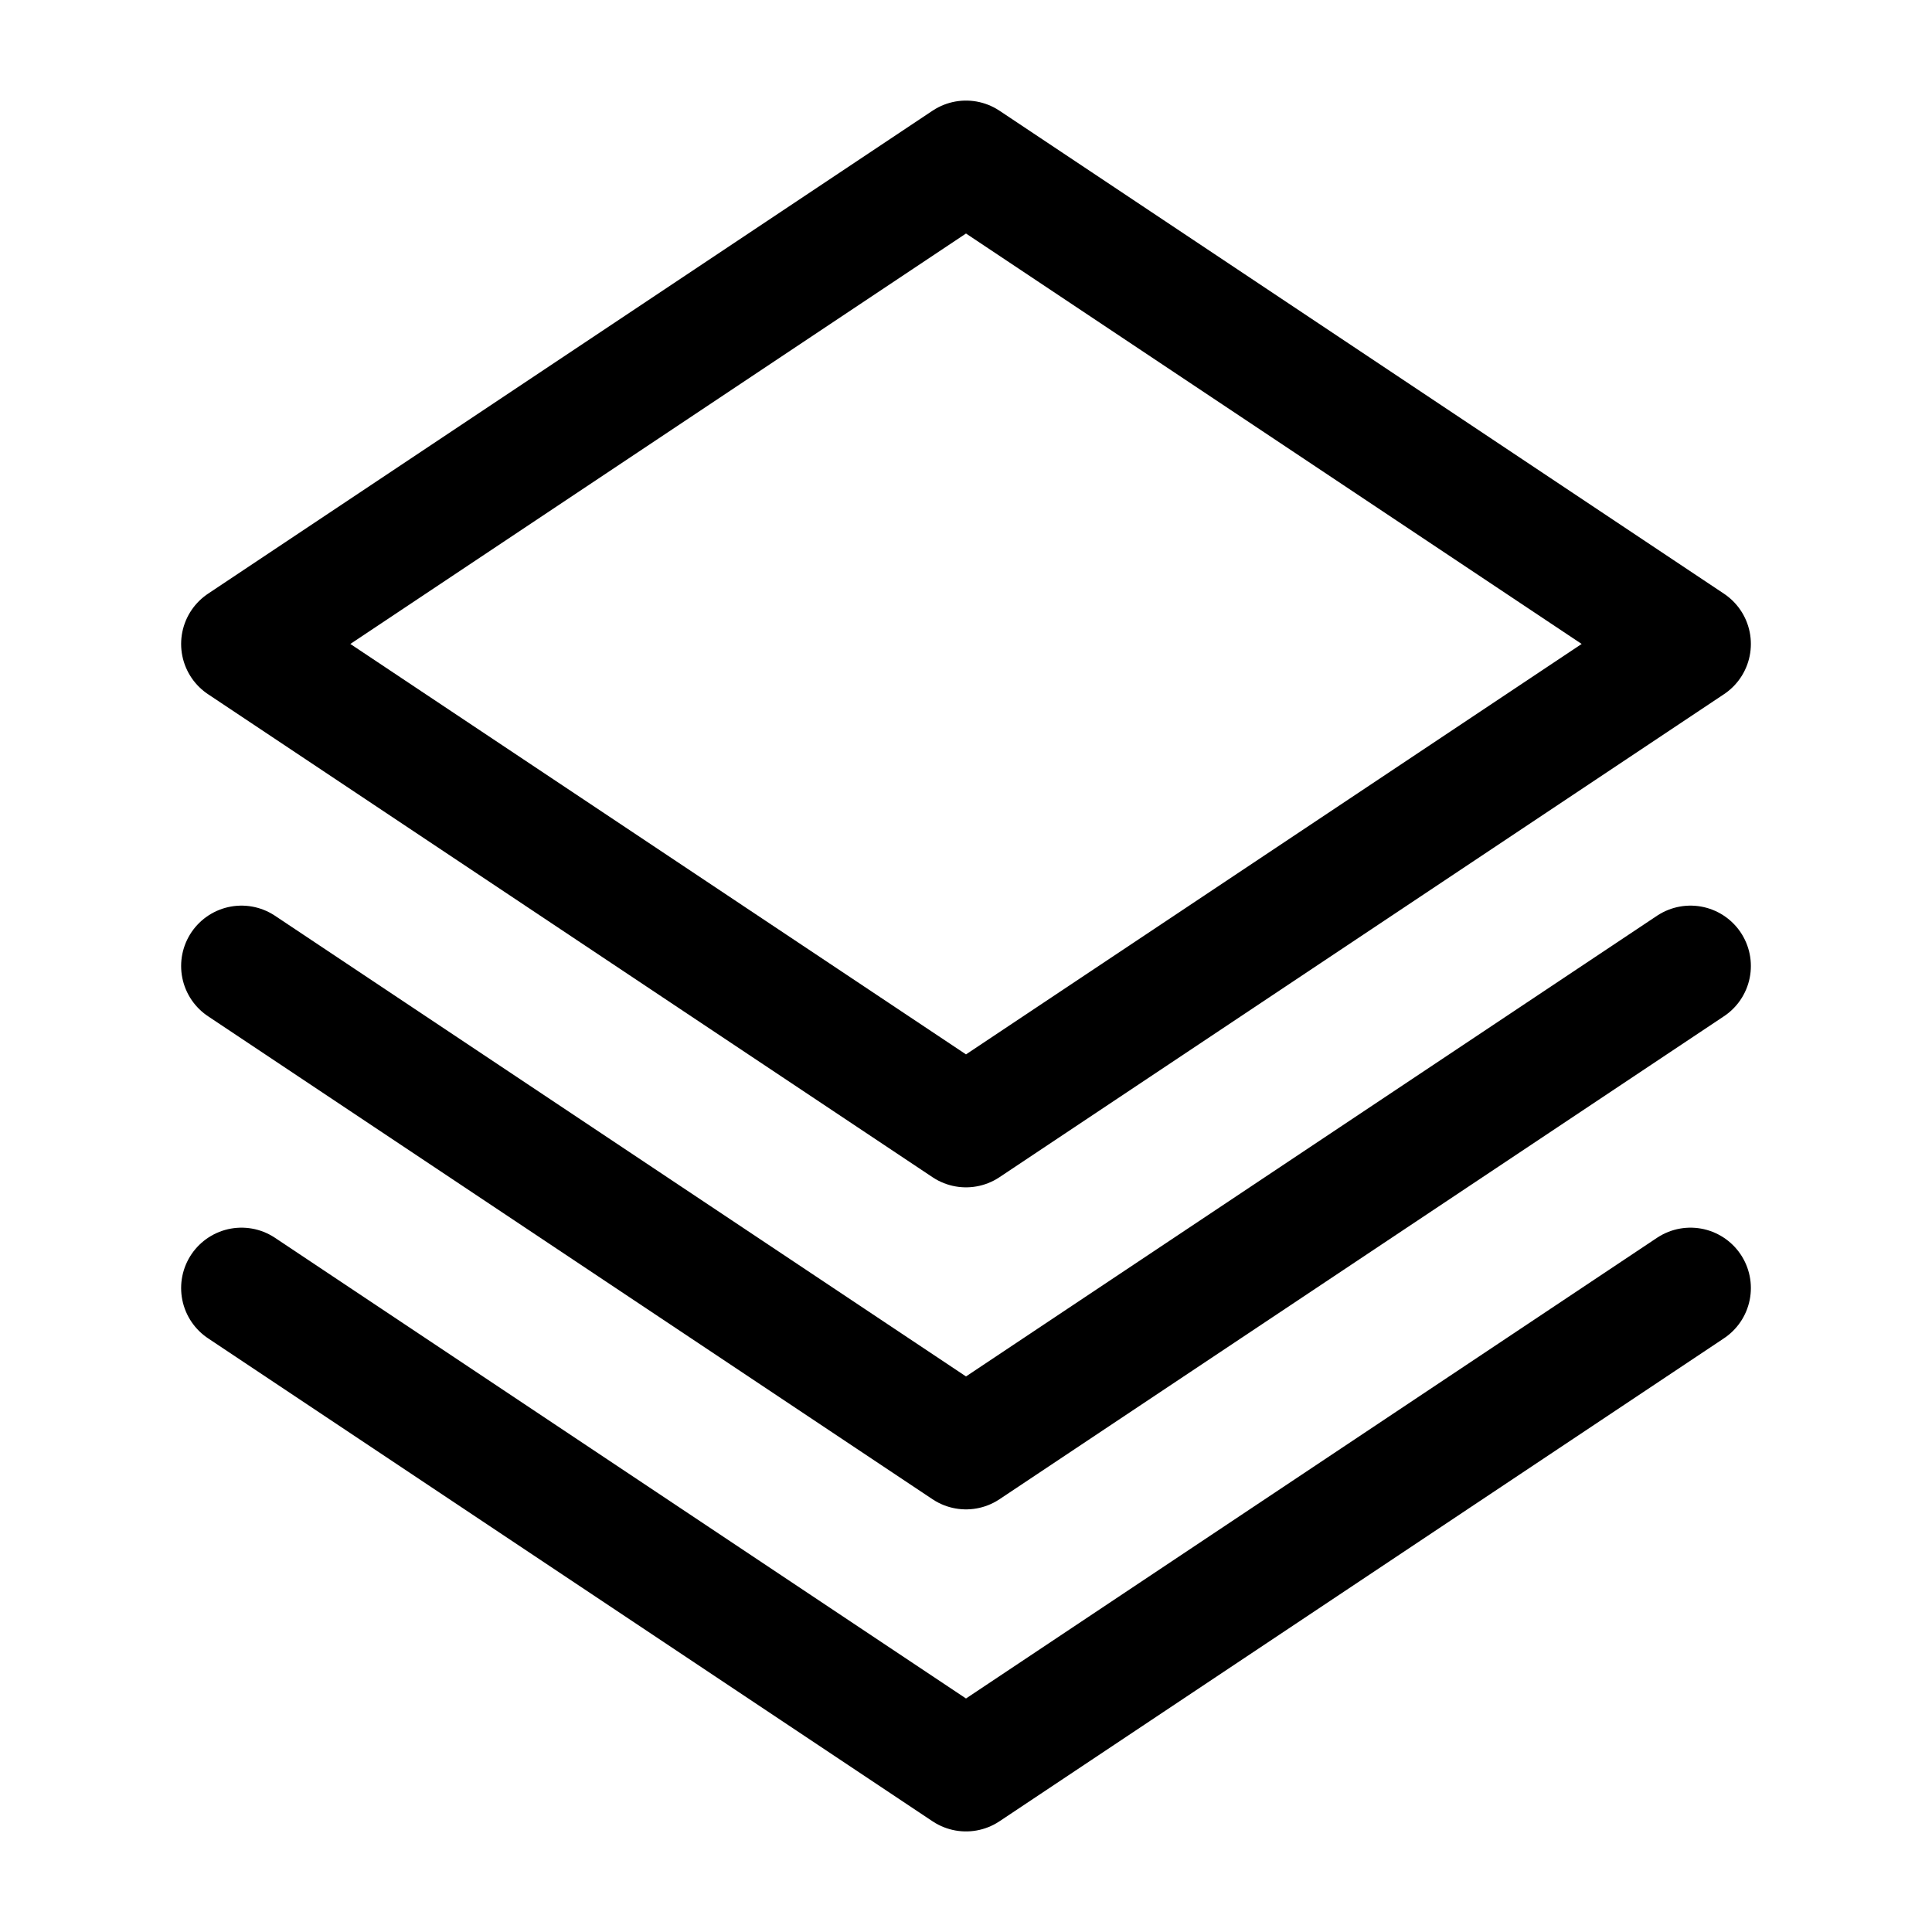
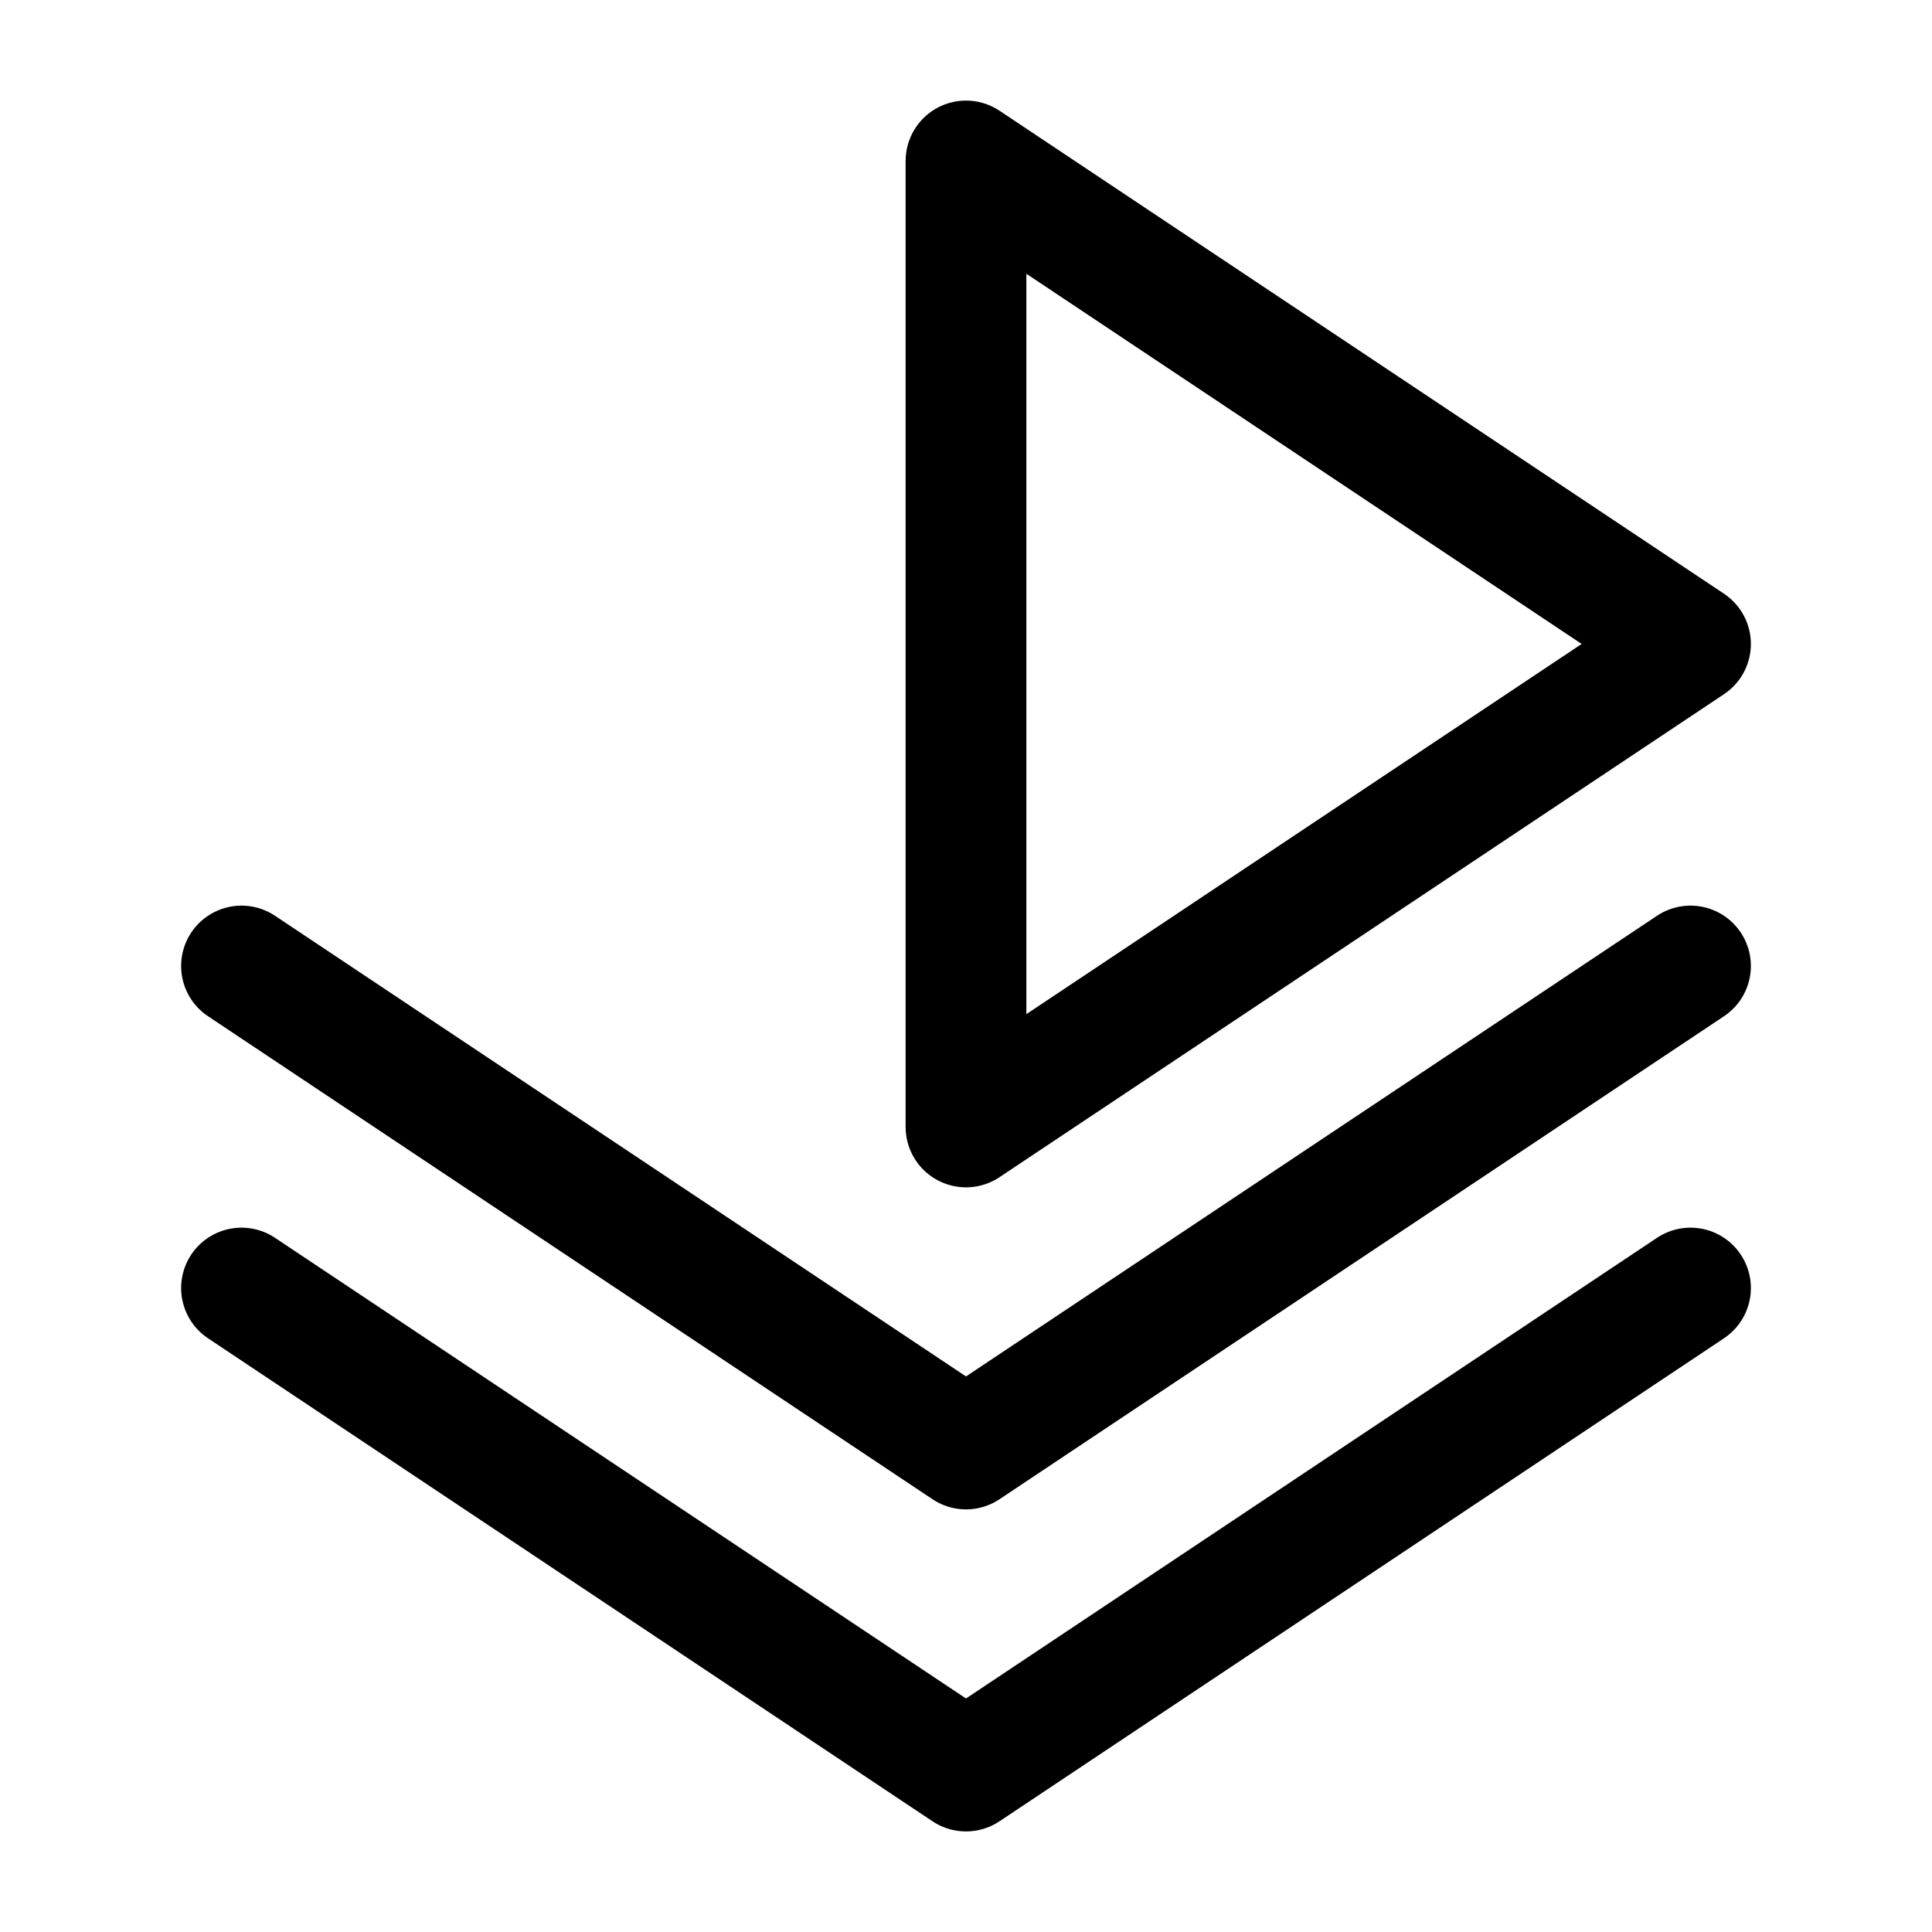
<svg xmlns="http://www.w3.org/2000/svg" width="16" height="16" viewBox="0 0 16 16" fill="none">
-   <path d="M14 8L8 12L2 8M14 10.667L8 14.667L2 10.667M14 5.333L8 9.333L2 5.333L8 1.333L14 5.333Z" stroke="black" stroke-linecap="round" stroke-linejoin="round" />
+   <path d="M14 8L8 12L2 8M14 10.667L8 14.667L2 10.667M14 5.333L8 9.333L8 1.333L14 5.333Z" stroke="black" stroke-linecap="round" stroke-linejoin="round" />
</svg>